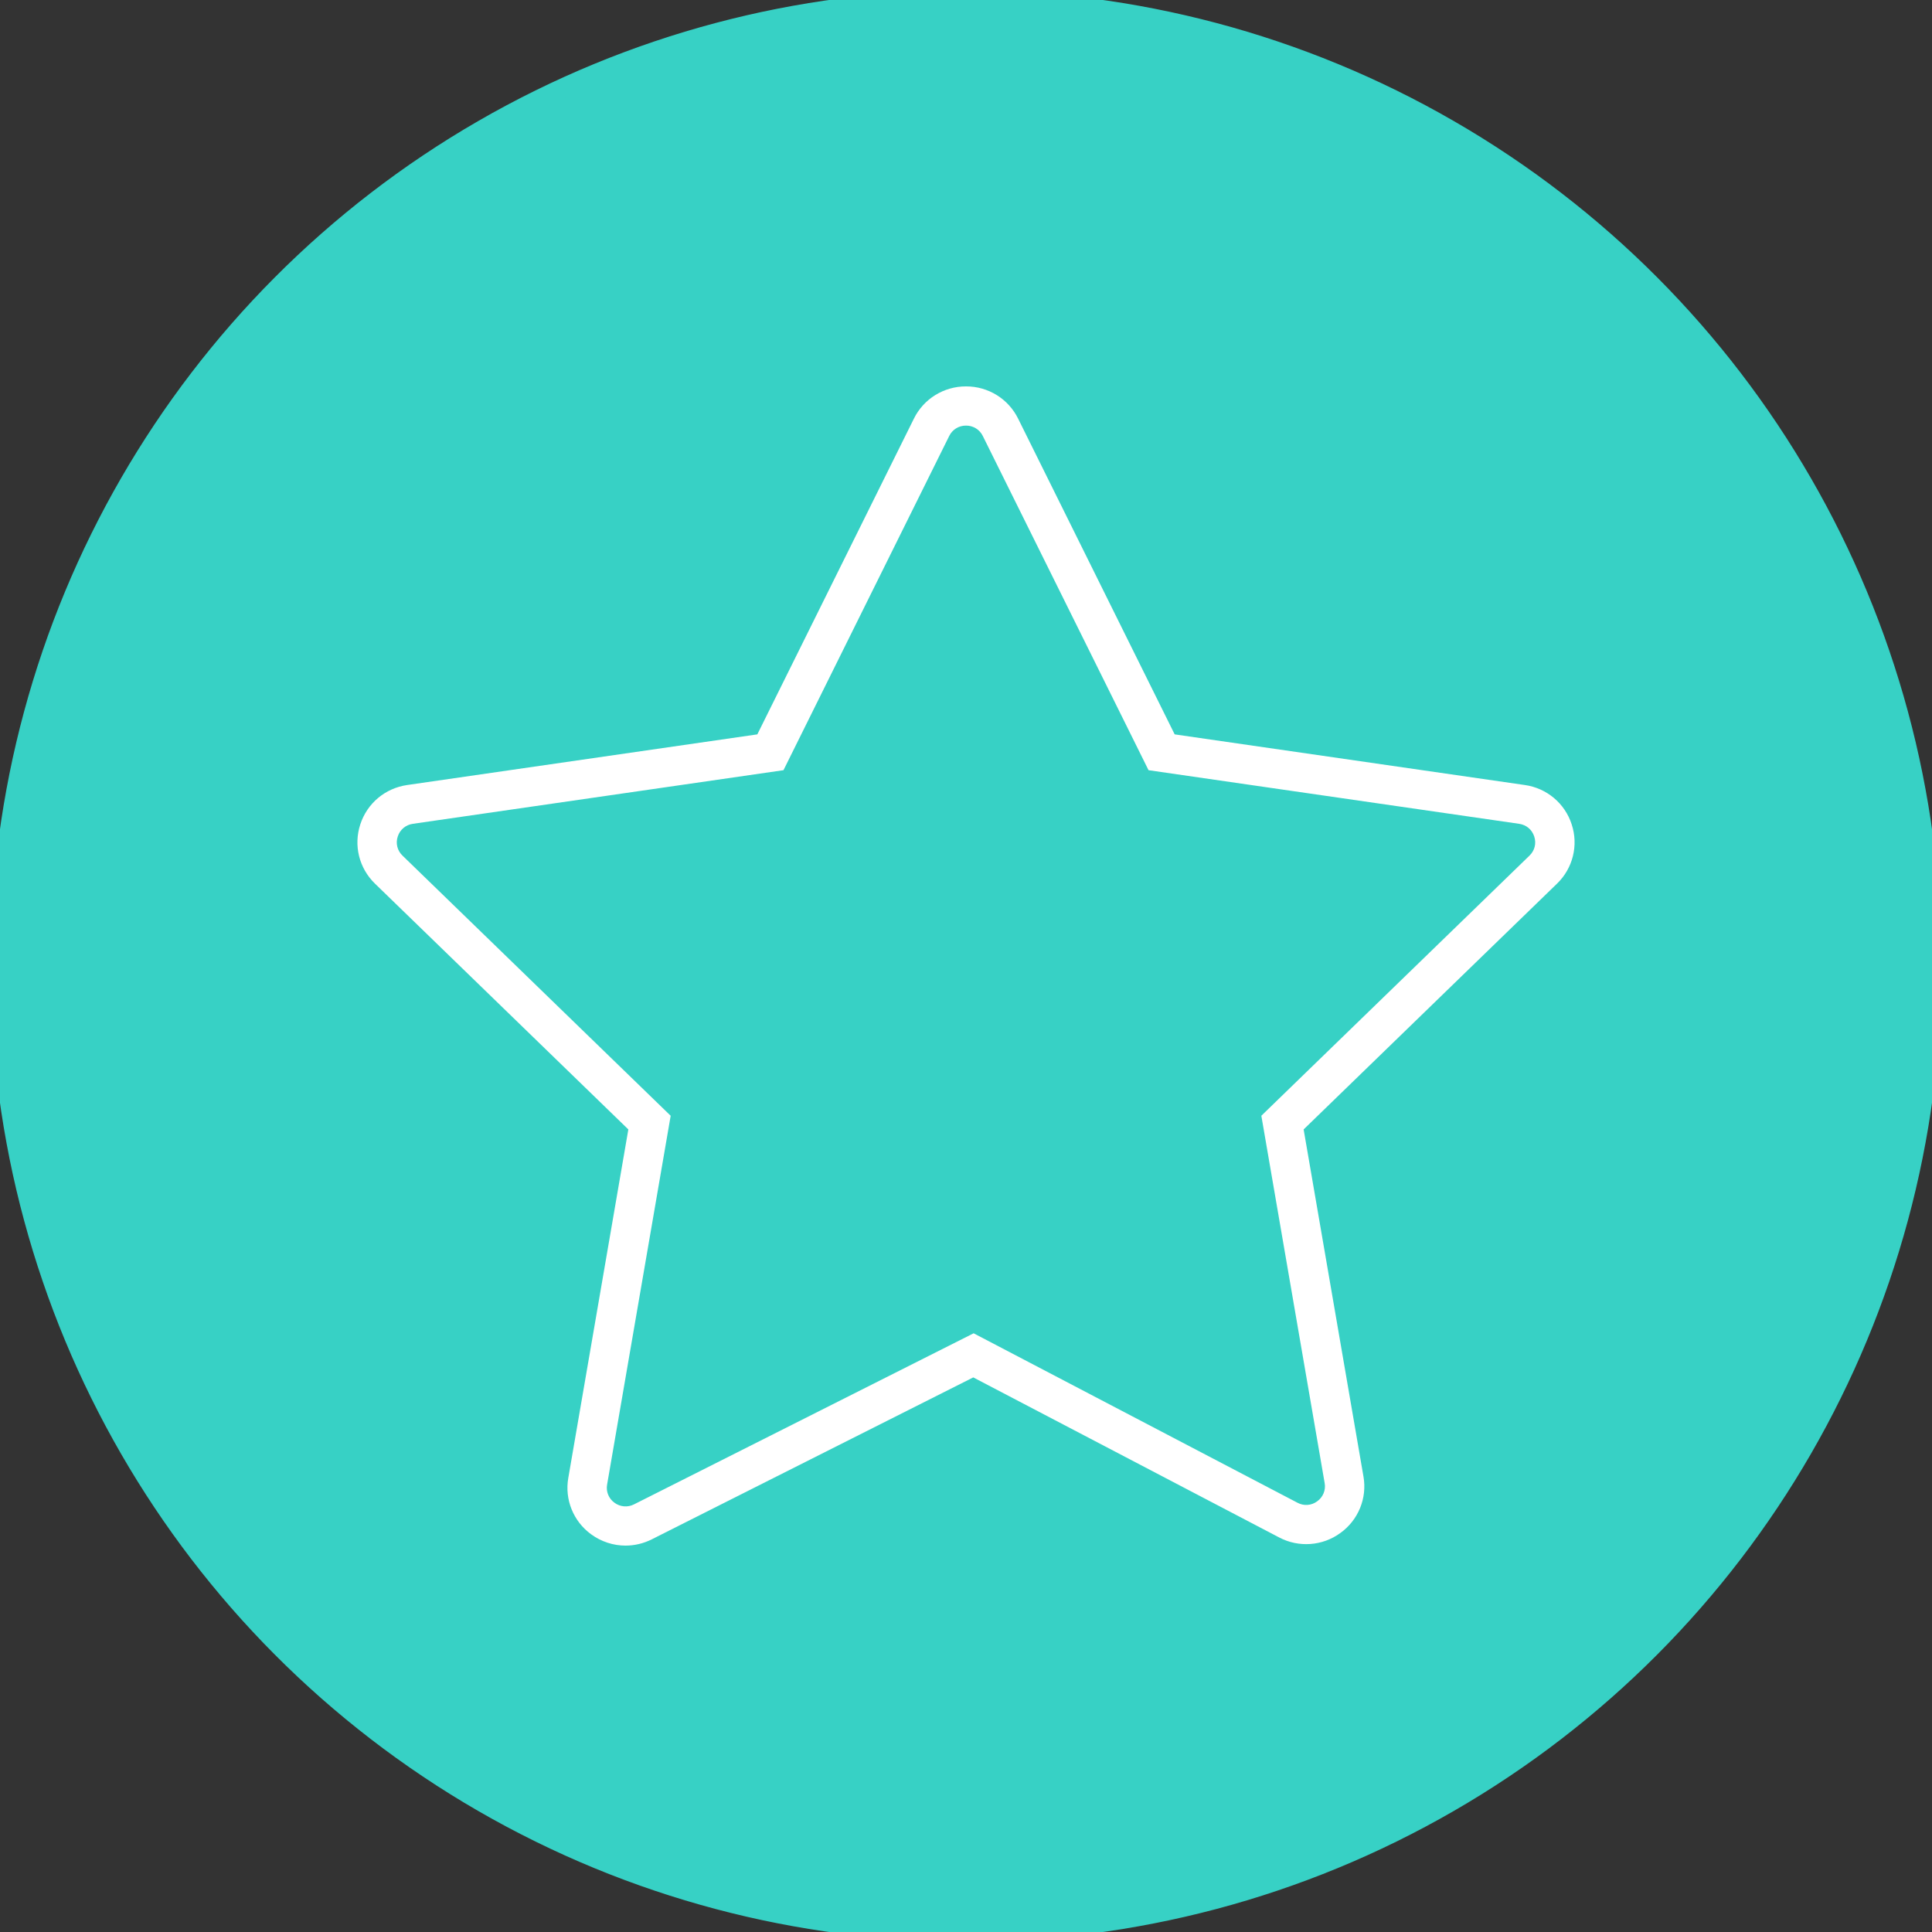
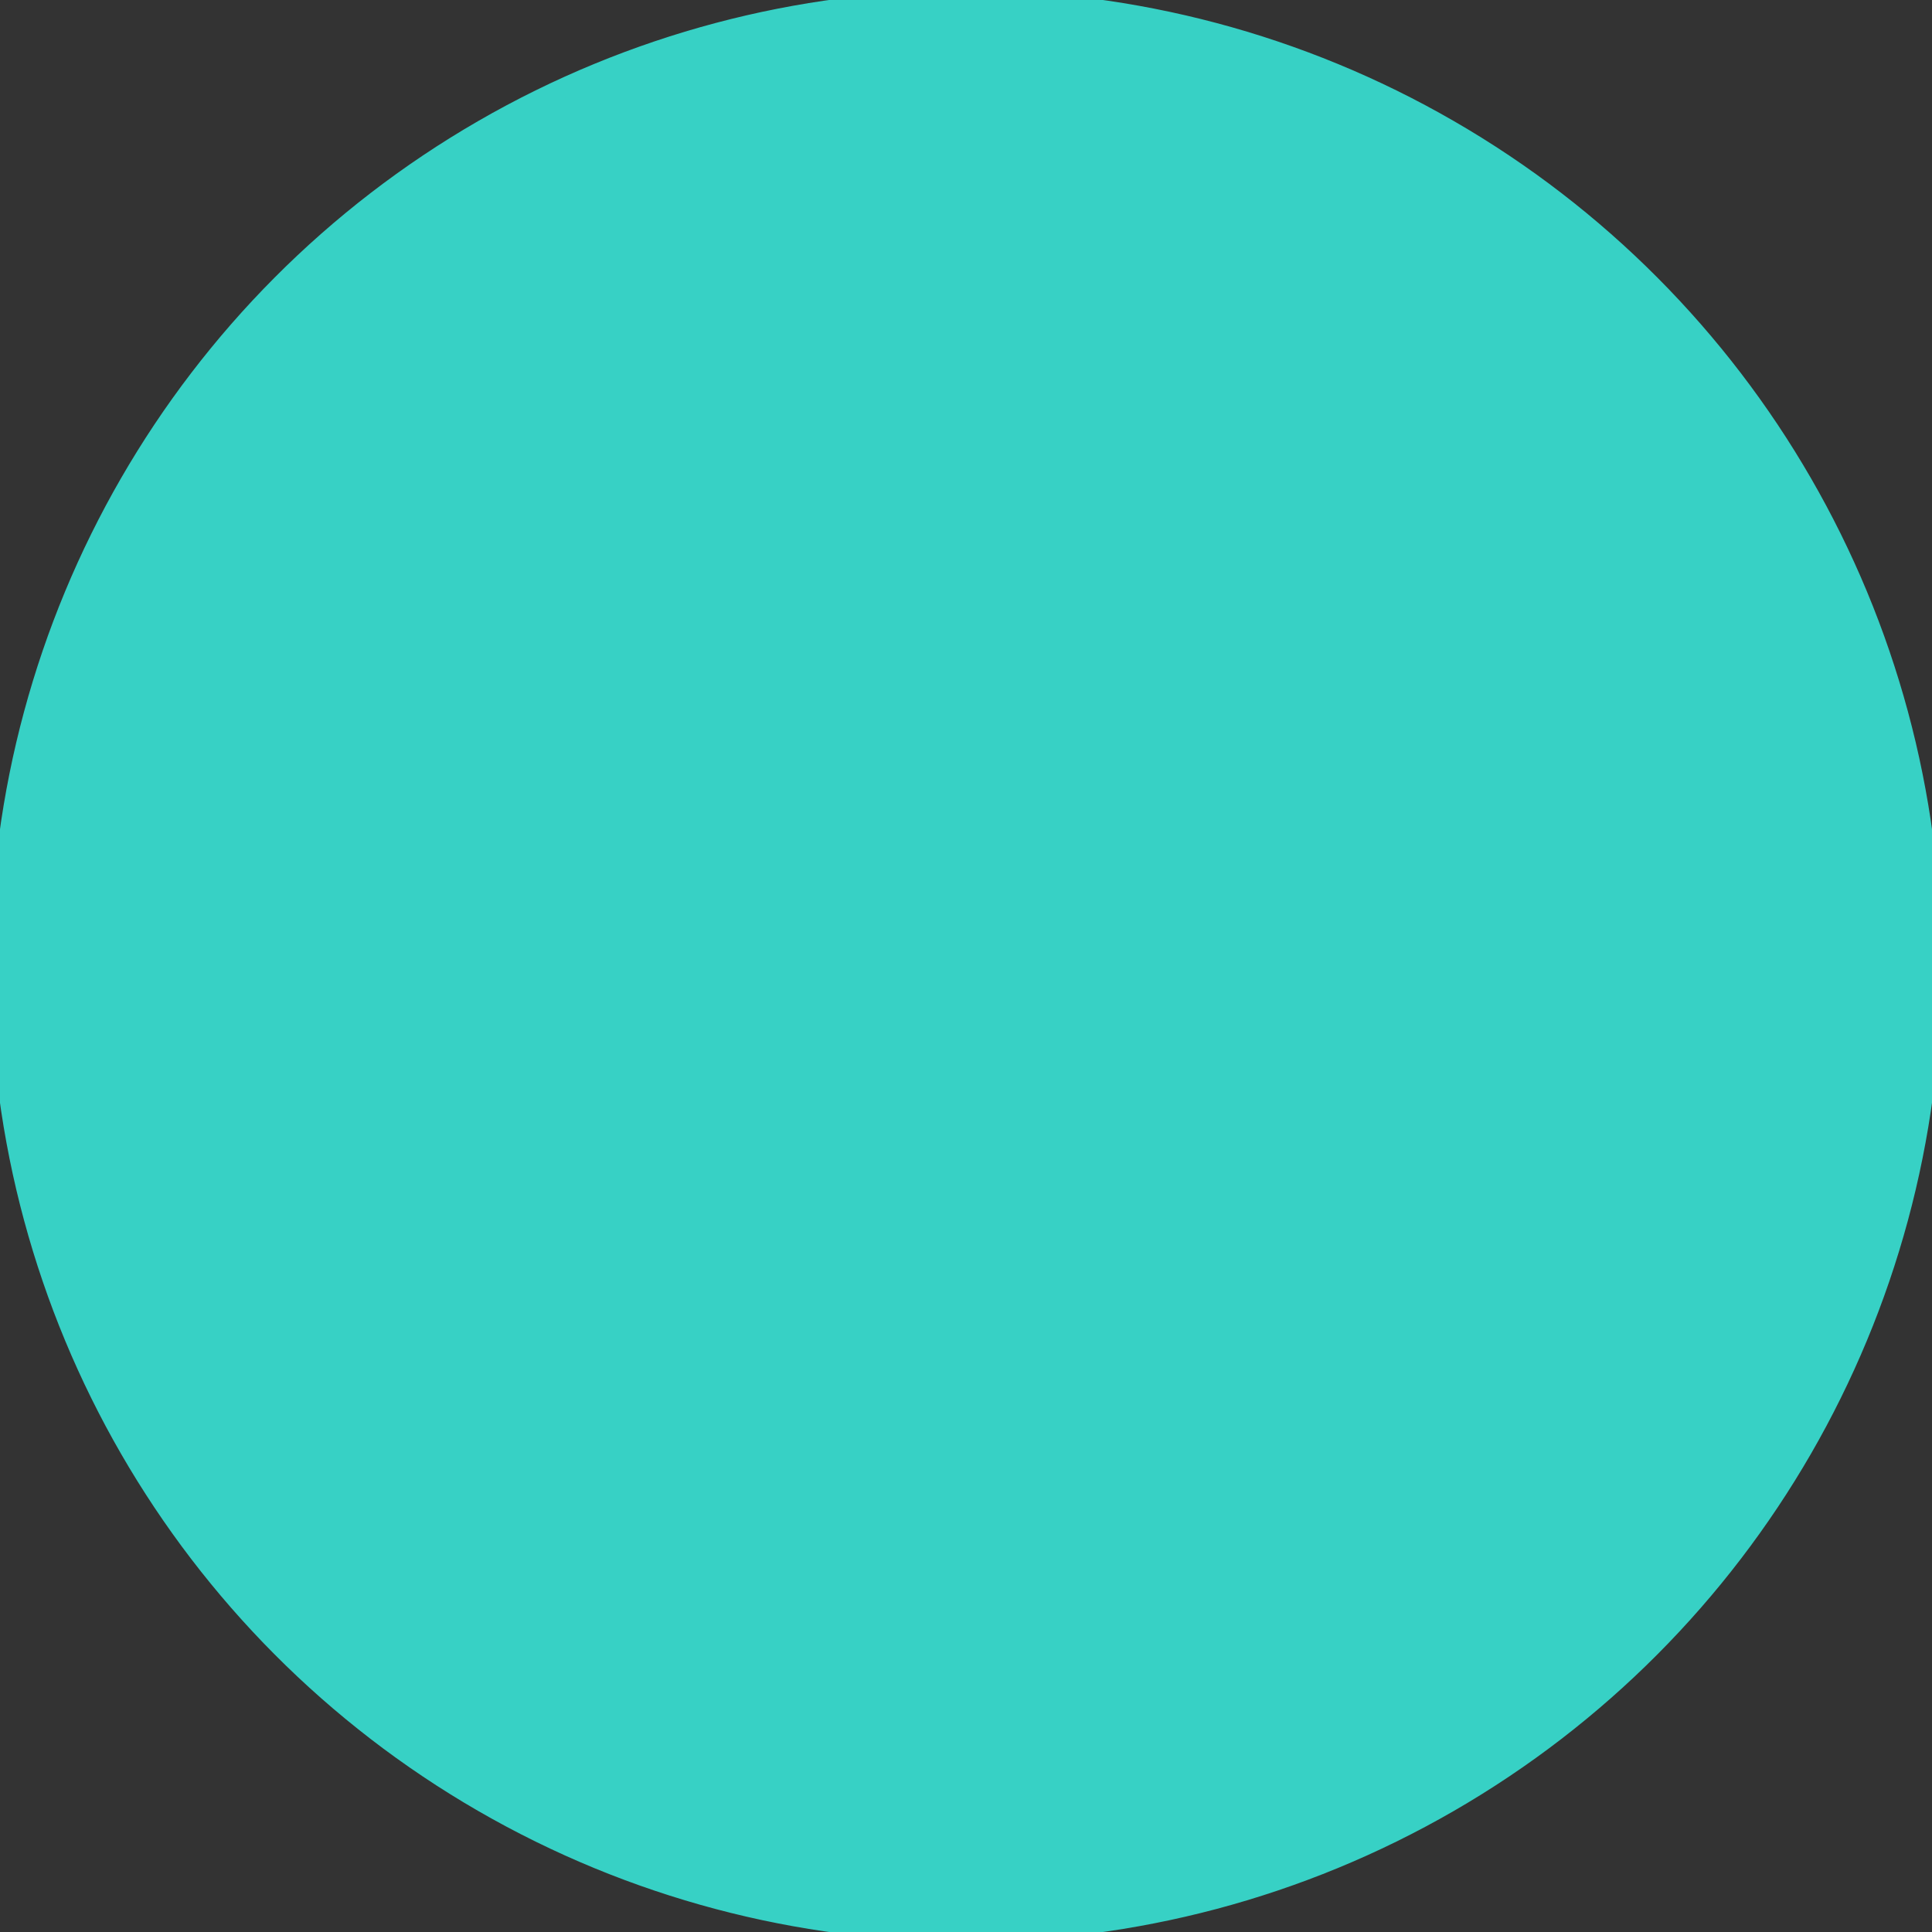
<svg xmlns="http://www.w3.org/2000/svg" viewBox="0 0 100.00 100.00" data-guides="{&quot;vertical&quot;:[],&quot;horizontal&quot;:[]}">
  <rect x="0" y="0" width="100.00" height="100.00" fill="#333333" stroke="none" />
  <ellipse color="rgb(51, 51, 51)" fill="#37d1c5" stroke="#37d1c5" fill-opacity="1" stroke-opacity="1" stroke-width="1" id="tSvga2a7bf2494" title="Ellipse 17" cx="50" cy="50" rx="50" ry="50" style="transform: rotate(0deg); transform-origin: 50px 50px;" />
-   <path fill="#ffffff" stroke="none" fill-opacity="1" stroke-width="1" stroke-opacity="1" color="rgb(51, 51, 51)" fill-rule="evenodd" id="tSvg699c44742" title="Path 19" d="M81.35 42.669C81 41.582 80.057 40.791 78.922 40.632C72.882 39.758 66.842 38.884 60.801 38.011C58.1 32.563 55.399 27.116 52.698 21.669C52.194 20.644 51.147 19.996 50.001 20C48.854 19.996 47.806 20.644 47.303 21.669C44.601 27.116 41.9 32.563 39.199 38.011C33.159 38.884 27.119 39.758 21.078 40.632C19.936 40.797 19.006 41.577 18.649 42.669C18.293 43.761 18.585 44.937 19.411 45.739C23.782 49.979 28.153 54.219 32.523 58.459C31.487 64.472 30.451 70.484 29.415 76.497C29.219 77.612 29.675 78.742 30.593 79.412C31.123 79.801 31.748 80 32.377 80C32.841 80 33.306 79.892 33.738 79.675C39.284 76.881 44.83 74.087 50.376 71.294C55.653 74.055 60.93 76.816 66.207 79.577C67.22 80.112 68.451 80.024 69.375 79.349C70.306 78.682 70.771 77.544 70.572 76.42C69.54 70.433 68.508 64.446 67.476 58.459C71.847 54.219 76.218 49.979 80.589 45.739C81.413 44.946 81.709 43.753 81.35 42.669ZM79.167 44.286C74.54 48.774 69.913 53.263 65.287 57.751C66.379 64.088 67.471 70.426 68.564 76.763C68.63 77.126 68.48 77.494 68.177 77.708C67.881 77.929 67.482 77.958 67.156 77.781C61.569 74.858 55.982 71.934 50.395 69.011C44.536 71.962 38.677 74.913 32.818 77.865C32.492 78.033 32.097 78 31.804 77.78C31.506 77.566 31.358 77.2 31.424 76.84C32.52 70.477 33.617 64.115 34.714 57.752C30.087 53.263 25.46 48.775 20.834 44.287C20.565 44.033 20.469 43.646 20.588 43.297C20.699 42.945 21.005 42.689 21.372 42.64C27.766 41.715 34.159 40.79 40.553 39.865C43.412 34.099 46.272 28.334 49.131 22.567C49.291 22.235 49.63 22.025 50.001 22.029C50.371 22.025 50.71 22.235 50.87 22.567C53.73 28.334 56.589 34.099 59.448 39.865C65.842 40.79 72.236 41.715 78.629 42.64C79.003 42.694 79.295 42.939 79.412 43.297C79.529 43.655 79.437 44.024 79.167 44.286Z" style="" />
  <defs />
</svg>